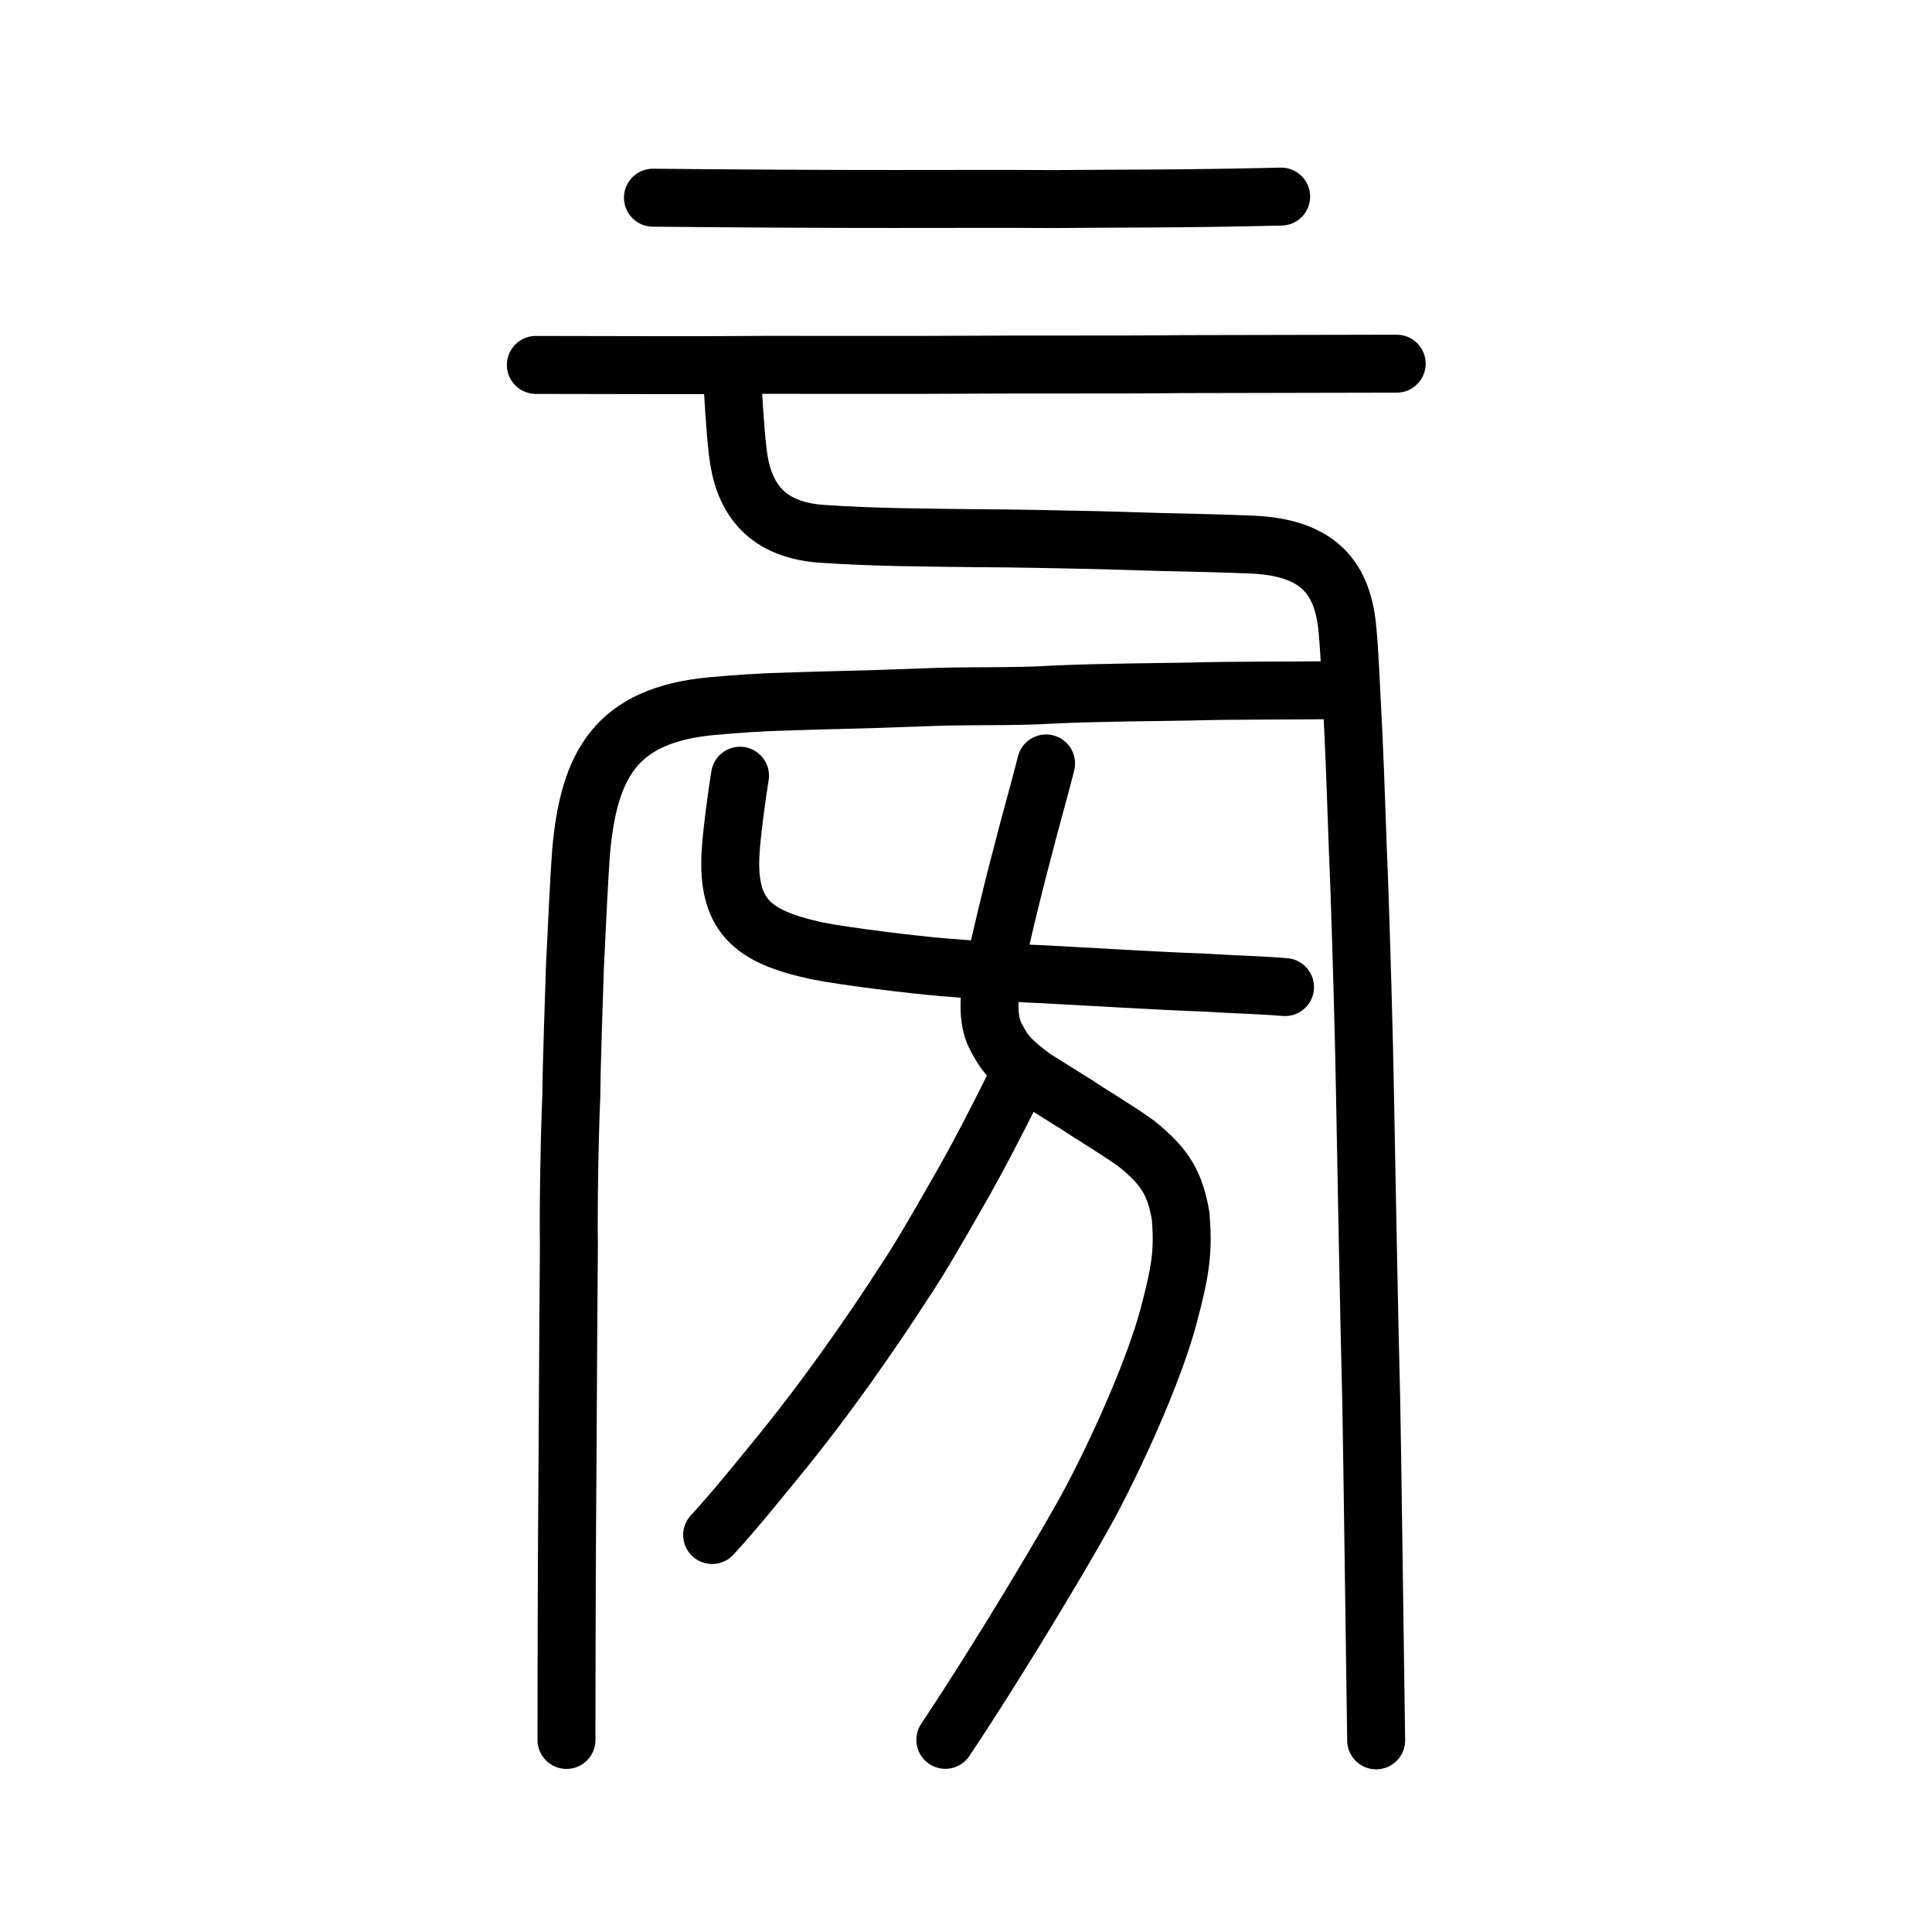
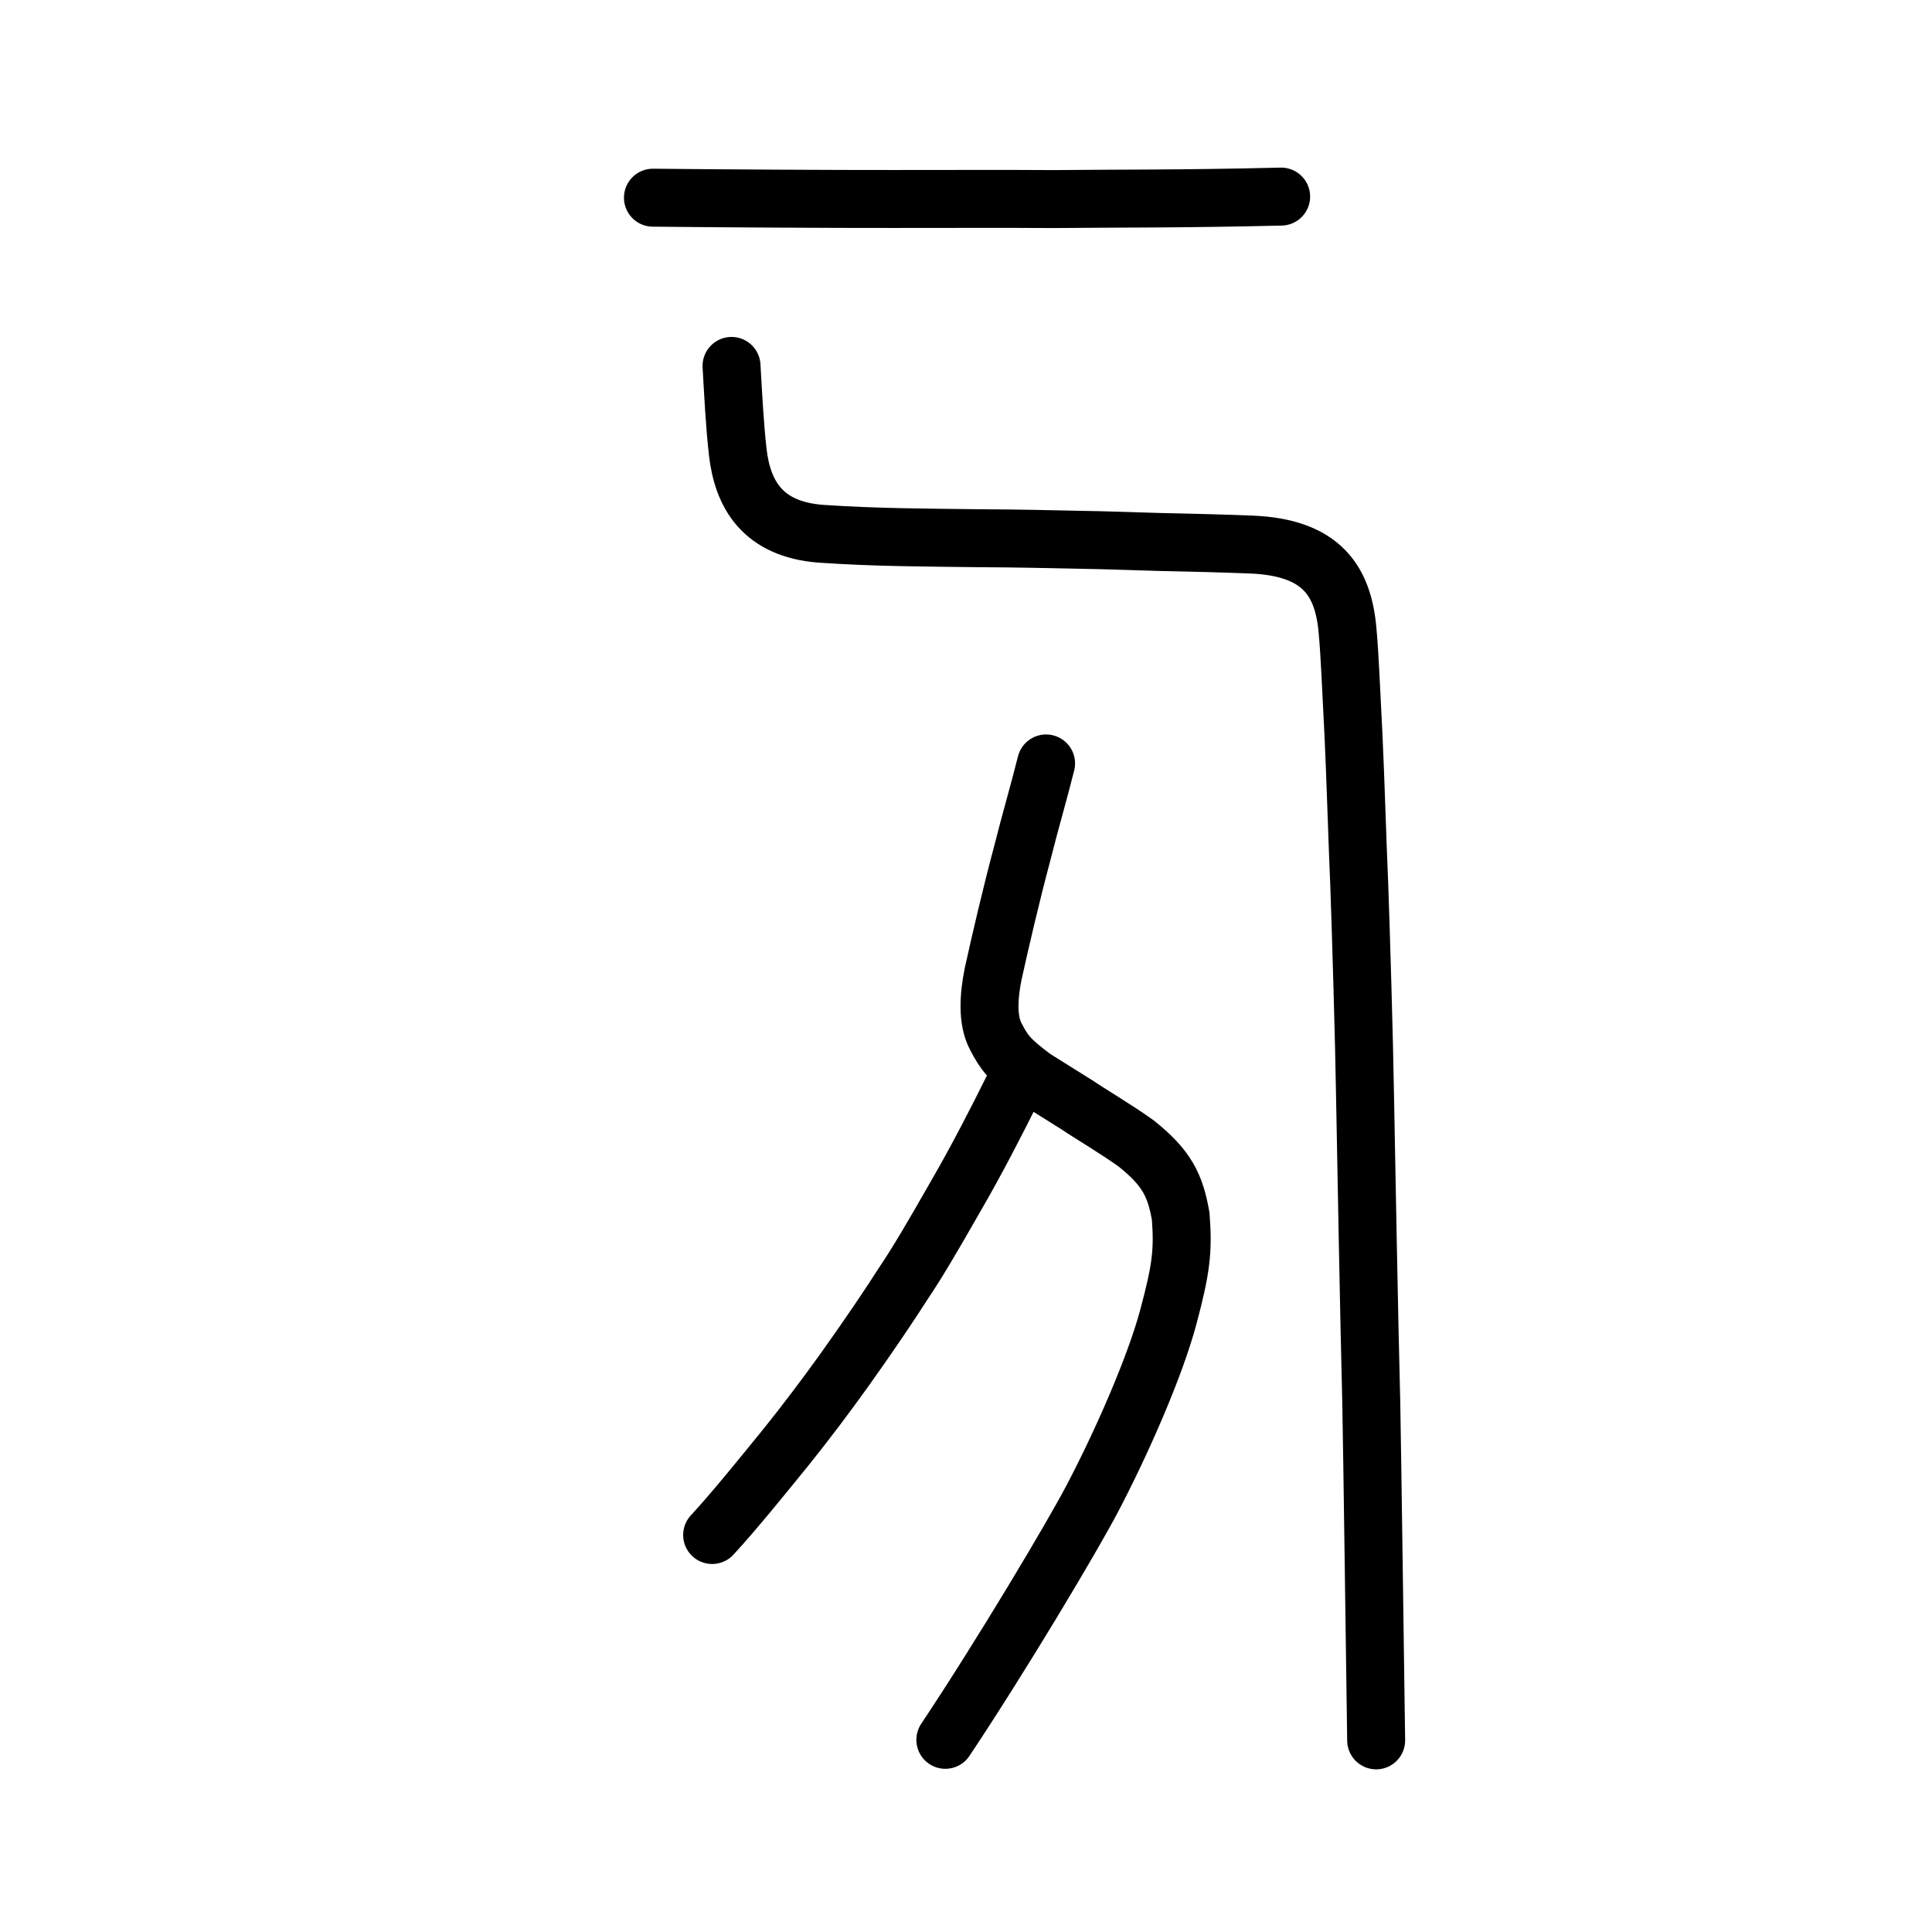
<svg xmlns="http://www.w3.org/2000/svg" xmlns:ns1="http://www.inkscape.org/namespaces/inkscape" xmlns:ns2="http://sodipodi.sourceforge.net/DTD/sodipodi-0.dtd" width="200px" height="200px" viewBox="0 0 200 200" version="1.1" id="SVGRoot" ns1:version="0.92.3 (2405546, 2018-03-11)" ns2:docname="65c1ss.svg">
  <ns2:namedview id="base" pagecolor="#ffffff" bordercolor="#666666" borderopacity="1.0" ns1:pageopacity="0.0" ns1:pageshadow="2" ns1:zoom="0.89090911" ns1:cx="394.76565" ns1:cy="-71.850927" ns1:document-units="px" ns1:current-layer="layer1" showgrid="true" ns1:window-width="1194" ns1:window-height="791" ns1:window-x="713" ns1:window-y="216" ns1:window-maximized="0" showguides="false" ns1:snap-global="false" ns1:measure-start="0,0" ns1:measure-end="0,0">
    <ns1:grid type="xygrid" id="grid6085" />
  </ns2:namedview>
  <defs id="defs5523" />
  <g id="layer1" ns1:groupmode="layer" ns1:label="レイヤー 1">
-     <path style="opacity:1;vector-effect:none;fill:none;fill-opacity:1;stroke:#000000;stroke-width:6;stroke-linecap:round;stroke-linejoin:round;stroke-miterlimit:4;stroke-dasharray:none;stroke-dashoffset:0;stroke-opacity:1" d="m 55.471,37.777 c 10.412,0.019 16.968,0.049 23.935,-0.008 6.297,-0.005 14.886,0.027 20.904,-0.015 6.818,-0.052 15.194,0.019 22.06,-0.06 5.784,-0.012 15.174,-0.035 22.215,-0.046" id="path828" ns1:connector-curvature="0" ns2:nodetypes="ccccc" />
    <path style="opacity:1;vector-effect:none;fill:none;fill-opacity:1;stroke:#000000;stroke-width:6;stroke-linecap:round;stroke-linejoin:round;stroke-miterlimit:4;stroke-dasharray:none;stroke-dashoffset:0;stroke-opacity:1" d="m 75.728,37.88 c 0.168,2.847 0.31,5.966 0.645,8.922 0.509,4.431 2.607,7.971 8.548,8.448 5.713,0.392 10.81,0.396 16.416,0.466 4.318,0.02 7.229,0.098 10.456,0.163 2.409,0.027 6.336,0.18 8.435,0.231 2.718,0.052 6.911,0.16 9.344,0.264 7.229,0.302 9.481,3.75 9.927,8.917 0.233,2.535 0.34,5.568 0.609,10.713 0.217,4.522 0.393,10.859 0.607,15.744 0.179,5.058 0.492,15.487 0.592,21.662 0.115,6.126 0.436,23.847 0.647,31.757 0.108,5.542 0.382,26.569 0.506,34.995" id="path830" ns1:connector-curvature="0" ns2:nodetypes="ccccccccccccc" />
    <path style="opacity:1;vector-effect:none;fill:none;fill-opacity:1;stroke:#000000;stroke-width:6;stroke-linecap:round;stroke-linejoin:round;stroke-miterlimit:4;stroke-dasharray:none;stroke-dashoffset:0;stroke-opacity:1" d="m 67.592,20.465 c 7.48,0.078 18.694,0.141 24.9,0.133 4.909,-1.4e-5 12.165,-0.023 16.627,0.009 6.662,-0.071 12.918,-0.002 23.505,-0.256" id="path832" ns1:connector-curvature="0" ns2:nodetypes="cccc" />
-     <path style="opacity:1;vector-effect:none;fill:none;fill-opacity:1;stroke:#000000;stroke-width:6;stroke-linecap:round;stroke-linejoin:round;stroke-miterlimit:4;stroke-dasharray:none;stroke-dashoffset:0;stroke-opacity:1" d="m 138.831,71.425 c -4.619,0.097 -10.863,0.019 -15.72,0.167 -3.668,0.064 -9.291,0.091 -14.023,0.307 -4.446,0.283 -8.972,0.071 -14.024,0.311 -6.162,0.238 -9.639,0.265 -13.72,0.418 -2.744,0.067 -4.946,0.236 -7.666,0.471 -9.854,0.923 -12.713,5.966 -13.521,15.048 -0.186,2.33 -0.436,7.707 -0.641,11.937 -0.087,3.179 -0.349,9.731 -0.37,13.316 -0.187,4.019 -0.316,11.904 -0.254,15.47 -0.036,3.797 -0.101,15.018 -0.155,24.38 -0.051,4.663 -0.099,20.655 -0.095,26.869" id="path834" ns1:connector-curvature="0" ns2:nodetypes="cccccccccccc" />
-     <path style="opacity:1;vector-effect:none;fill:none;fill-opacity:1;stroke:#000000;stroke-width:6;stroke-linecap:round;stroke-linejoin:round;stroke-miterlimit:4;stroke-dasharray:none;stroke-dashoffset:0;stroke-opacity:1" d="m 76.606,80.302 c -0.323,1.963 -0.76,5.24 -0.923,7.212 -0.644,7.343 2.204,9.456 8.872,10.911 2.89,0.59 10.244,1.476 13.024,1.699 3.401,0.247 6.617,0.588 10.564,0.738 5.531,0.291 11.035,0.648 16.577,0.858 2.594,0.173 5.877,0.254 8.304,0.463" id="path6755-5" ns1:connector-curvature="0" ns2:nodetypes="ccccccc" />
    <path style="opacity:1;vector-effect:none;fill:none;fill-opacity:1;stroke:#000000;stroke-width:6;stroke-linecap:round;stroke-linejoin:miter;stroke-miterlimit:4;stroke-dasharray:none;stroke-dashoffset:0;stroke-opacity:1" d="m 97.861,180.107 c 5.895,-8.844 13.167,-21.067 15.199,-24.947 3.149,-5.999 6.513,-13.723 7.877,-18.798 1.335,-4.99 1.563,-6.852 1.289,-10.452 -0.556,-3.189 -1.429,-5.006 -4.616,-7.544 -1.905,-1.38 -5.1,-3.281 -6.015,-3.922 -1.922,-1.19 -2.733,-1.73 -4.567,-2.86 -2.58,-1.925 -3.047,-2.587 -3.917,-4.234 -0.939,-1.705 -0.762,-4.249 -0.304,-6.514 0.773,-3.502 1.835,-8.082 3.028,-12.548 0.807,-3.22 1.784,-6.548 2.454,-9.257" id="path6087-1" ns1:connector-curvature="0" ns2:nodetypes="ccccccccccc" />
    <path style="opacity:1;vector-effect:none;fill:none;fill-opacity:1;stroke:#000000;stroke-width:6;stroke-linecap:round;stroke-linejoin:round;stroke-miterlimit:4;stroke-dasharray:none;stroke-dashoffset:0;stroke-opacity:1" d="m 105.02,112.339 c -1.84,3.723 -3.982,7.868 -6.079,11.482 -2.466,4.324 -4.012,6.939 -5.417,9.026 -1.345,2.111 -3.601,5.468 -6.112,8.979 -1.885,2.625 -3.985,5.423 -6.06,8.001 -2.084,2.555 -5.306,6.57 -7.632,9.076" id="path834-98" ns1:connector-curvature="0" ns2:nodetypes="cccccc" />
  </g>
</svg>